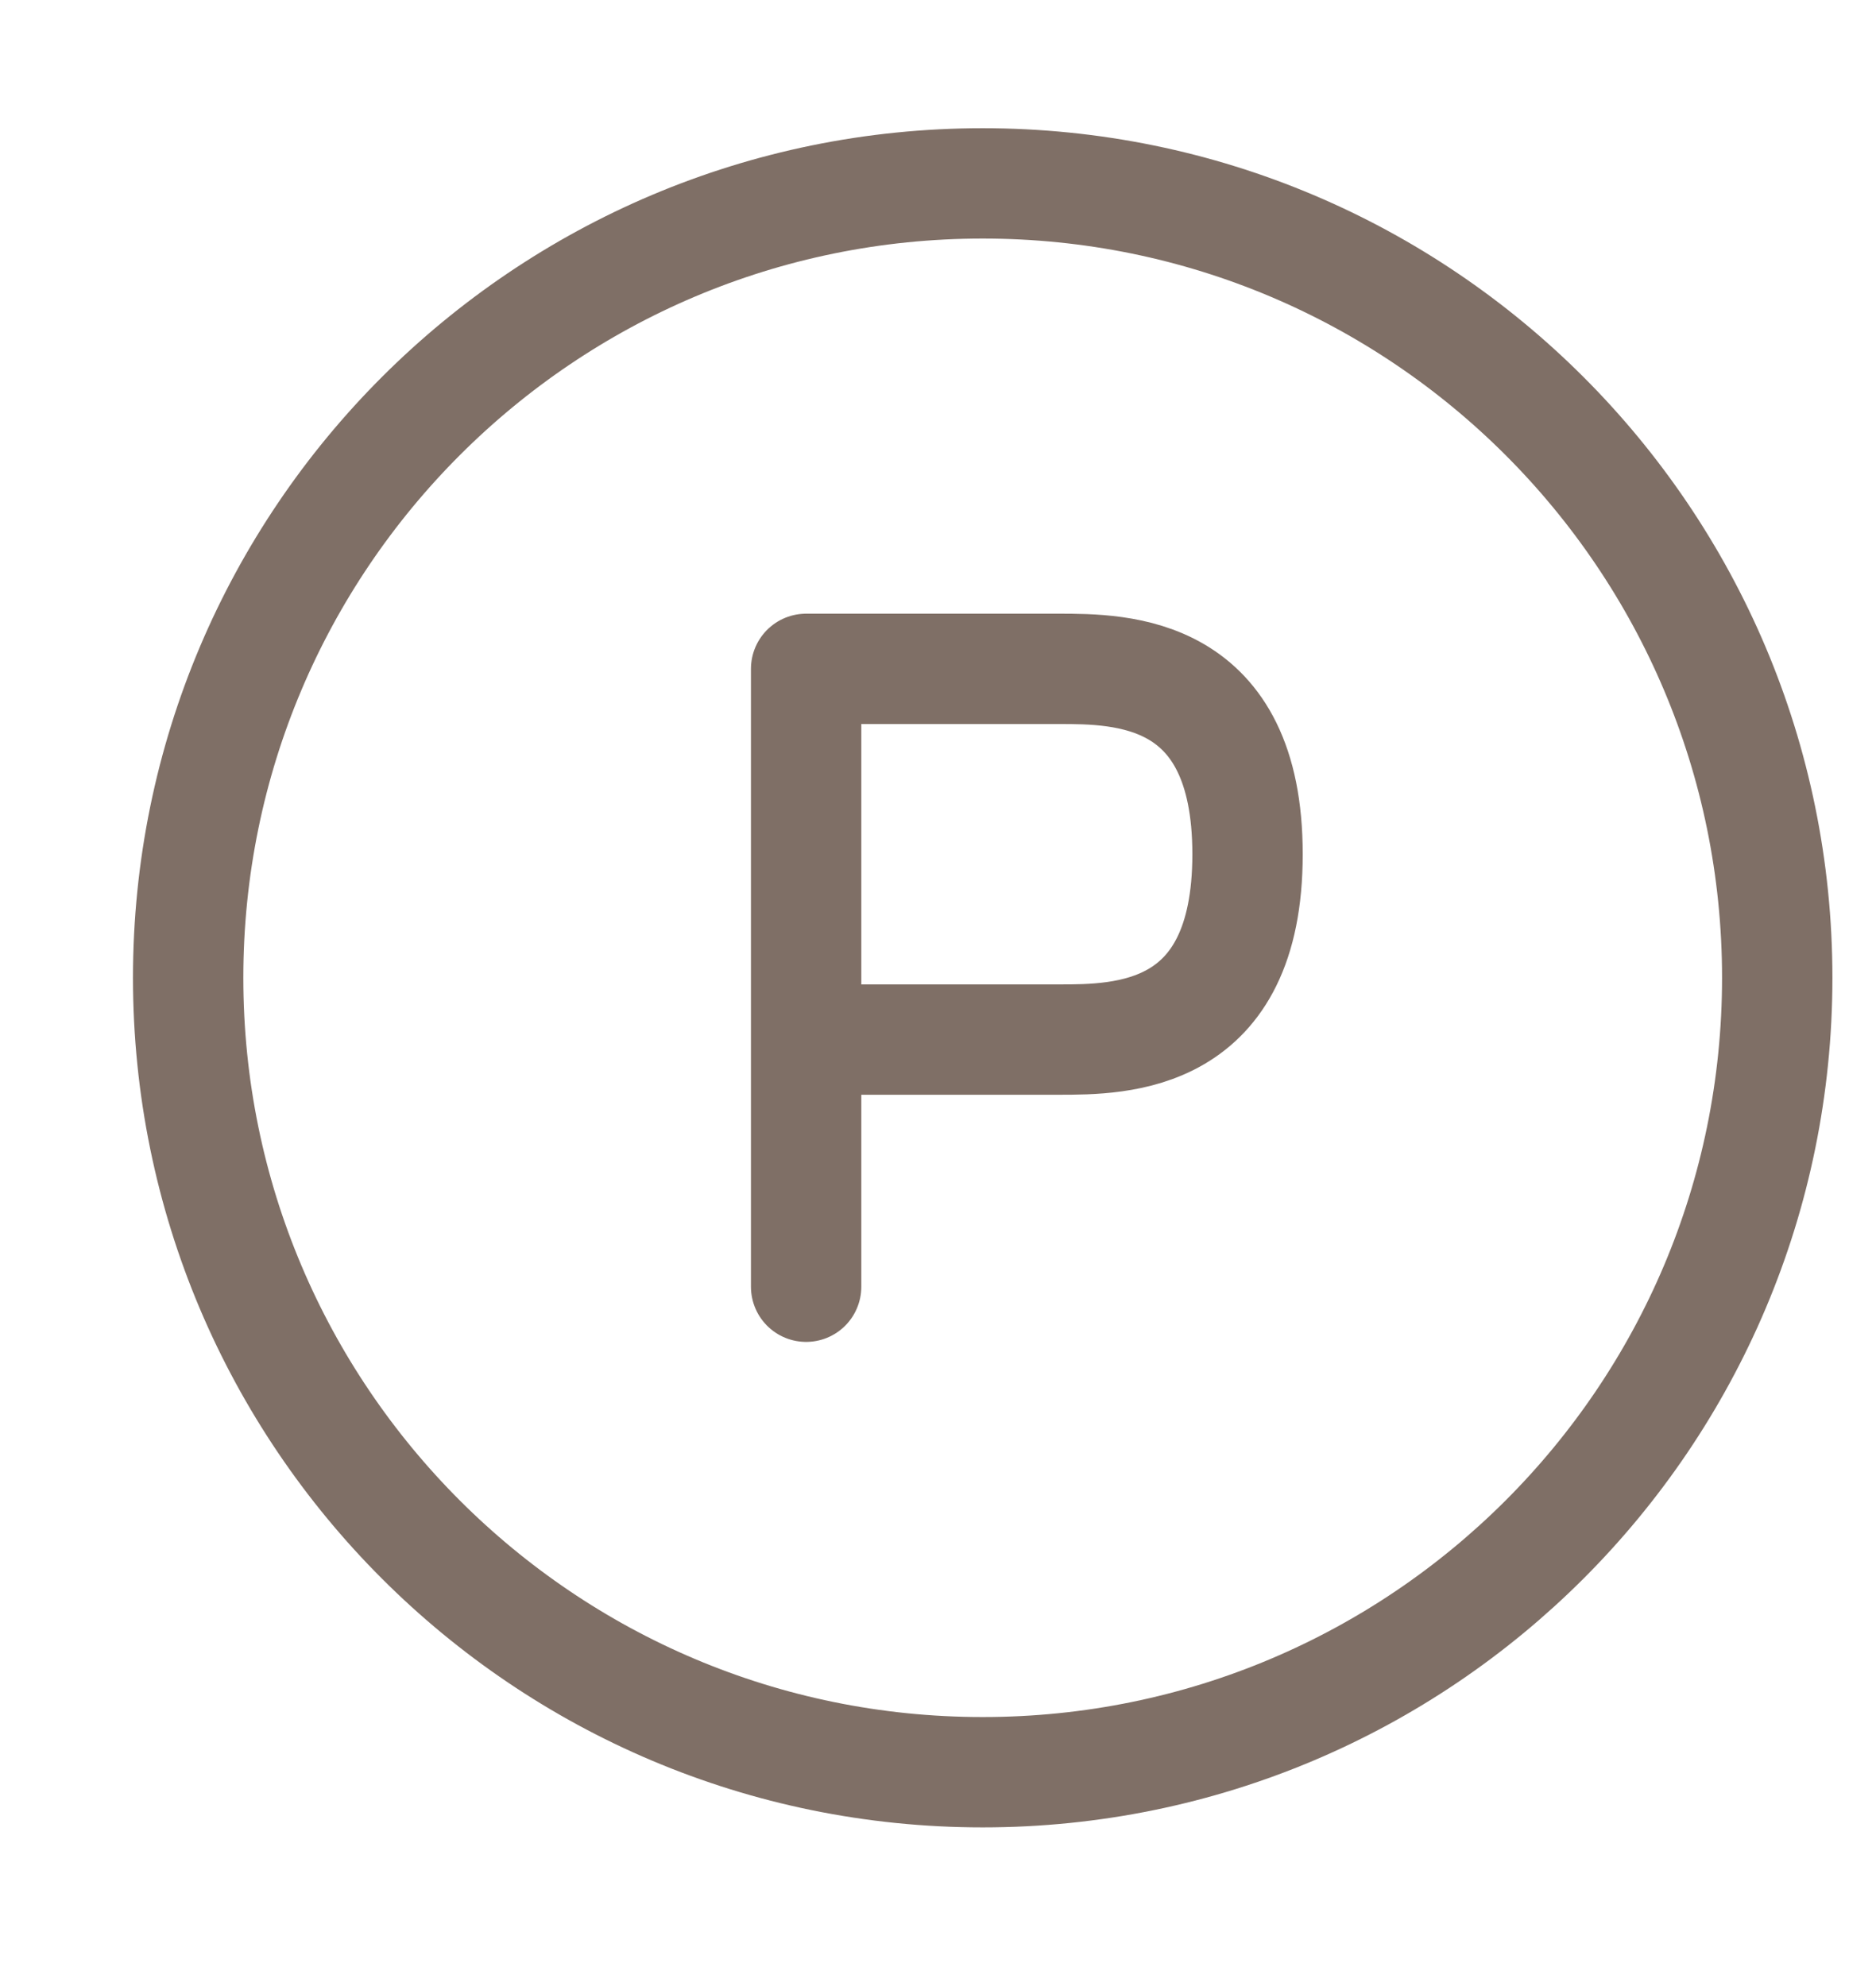
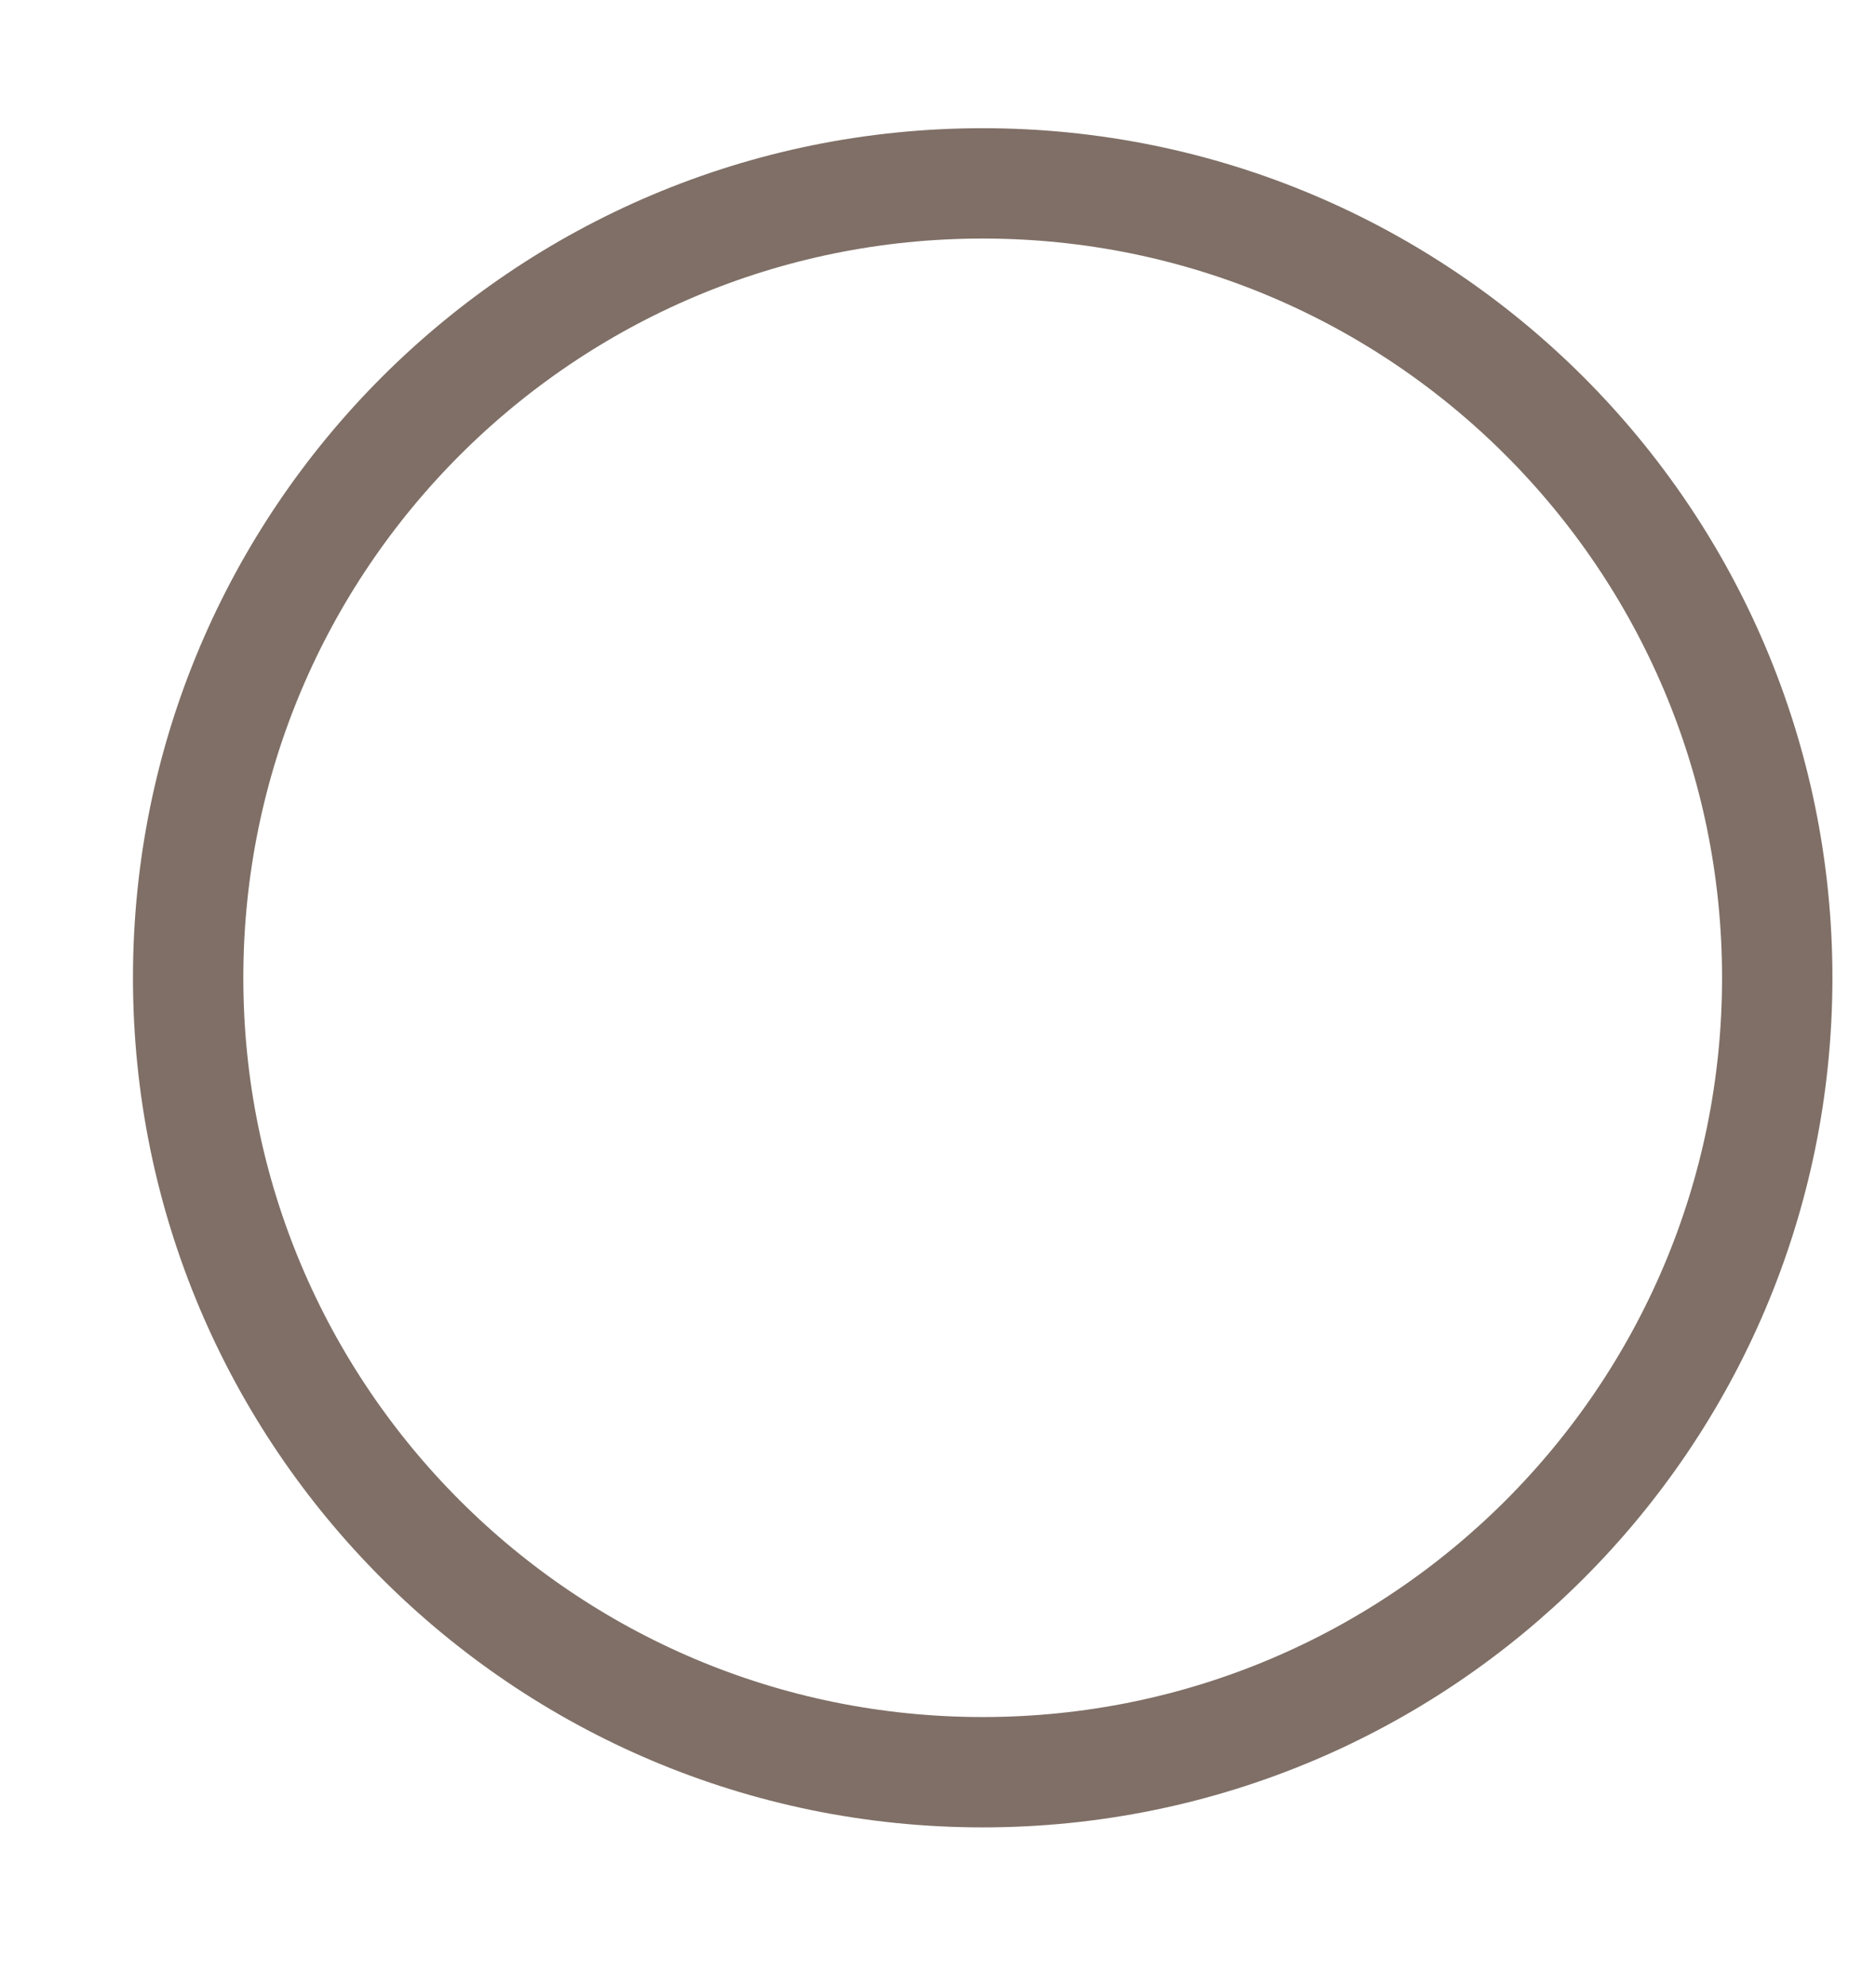
<svg xmlns="http://www.w3.org/2000/svg" width="17" height="18" viewBox="0 0 17 18" fill="none">
-   <path d="M7.305 11.662V9.422M7.305 9.422H9.591C10.162 9.422 11.305 9.422 11.305 7.742C11.305 6.062 10.162 6.062 9.591 6.062H7.305V9.422Z" stroke="#7F6F66" stroke-linecap="round" stroke-linejoin="round" />
  <path d="M8.905 16.062C12.882 16.062 16.105 12.839 16.105 8.862C16.105 4.886 12.882 1.662 8.905 1.662C4.929 1.662 1.705 4.886 1.705 8.862C1.705 12.839 4.929 16.062 8.905 16.062Z" stroke="#7F6F66" />
</svg>